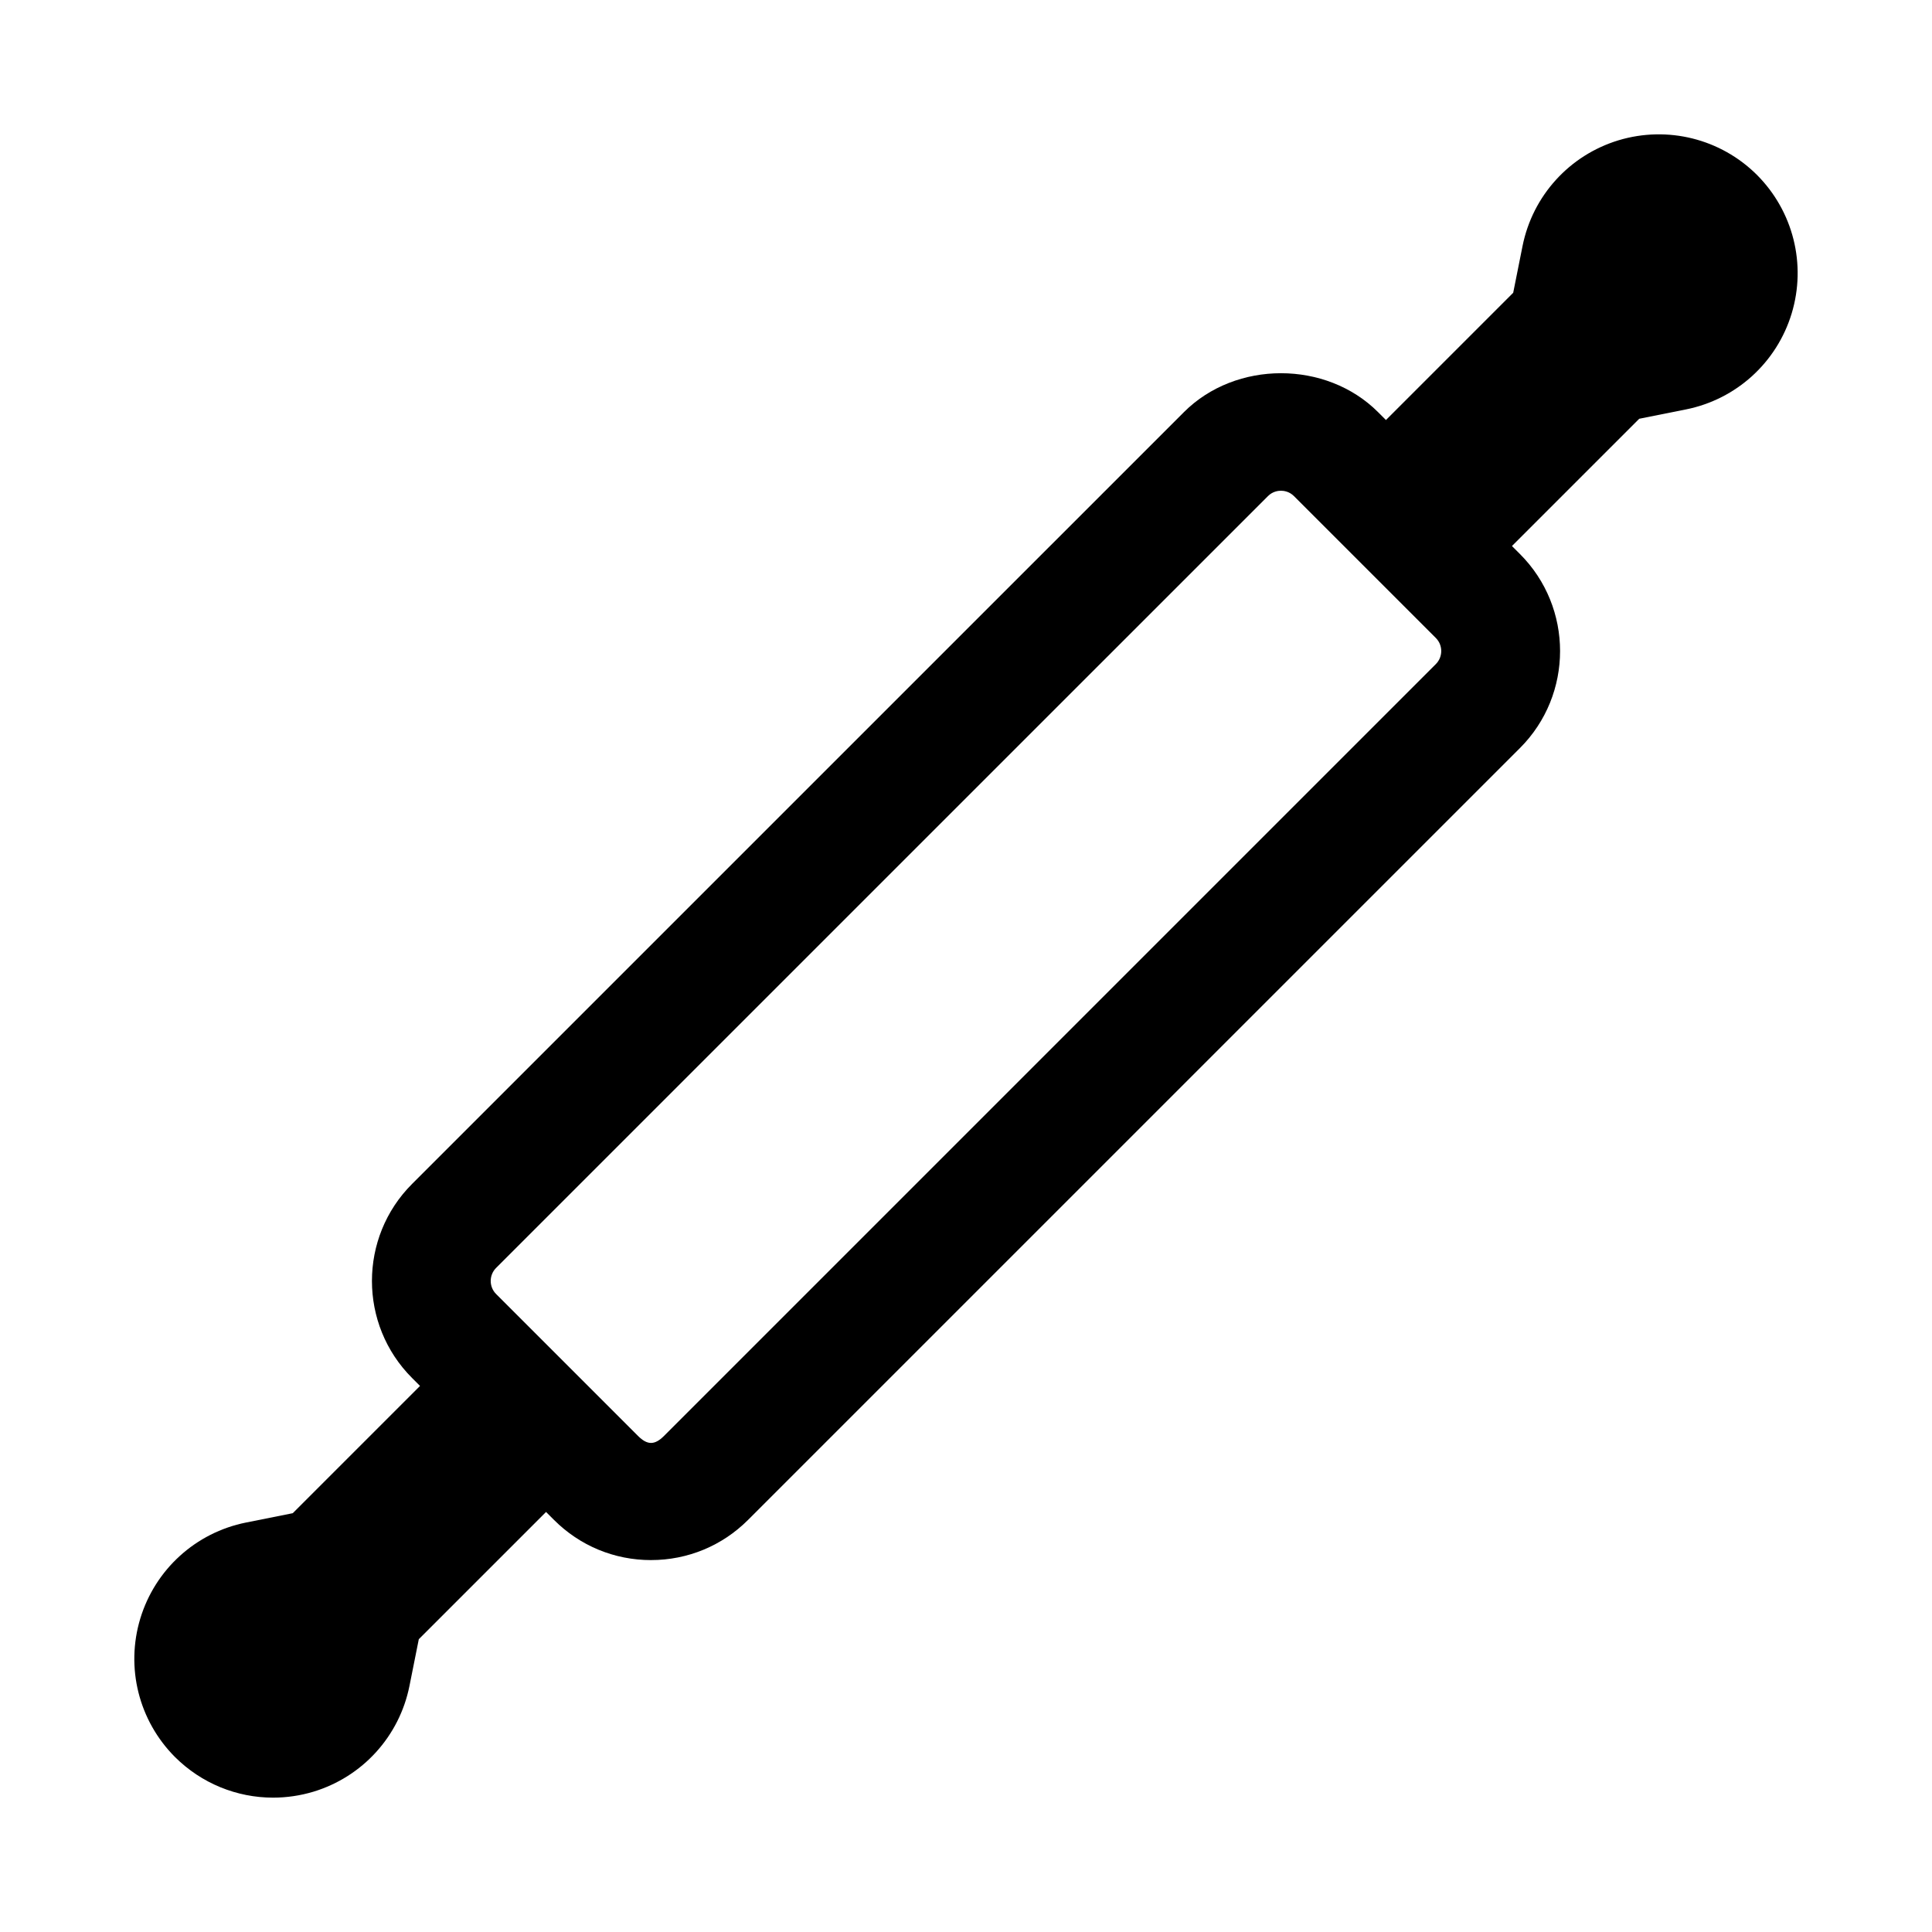
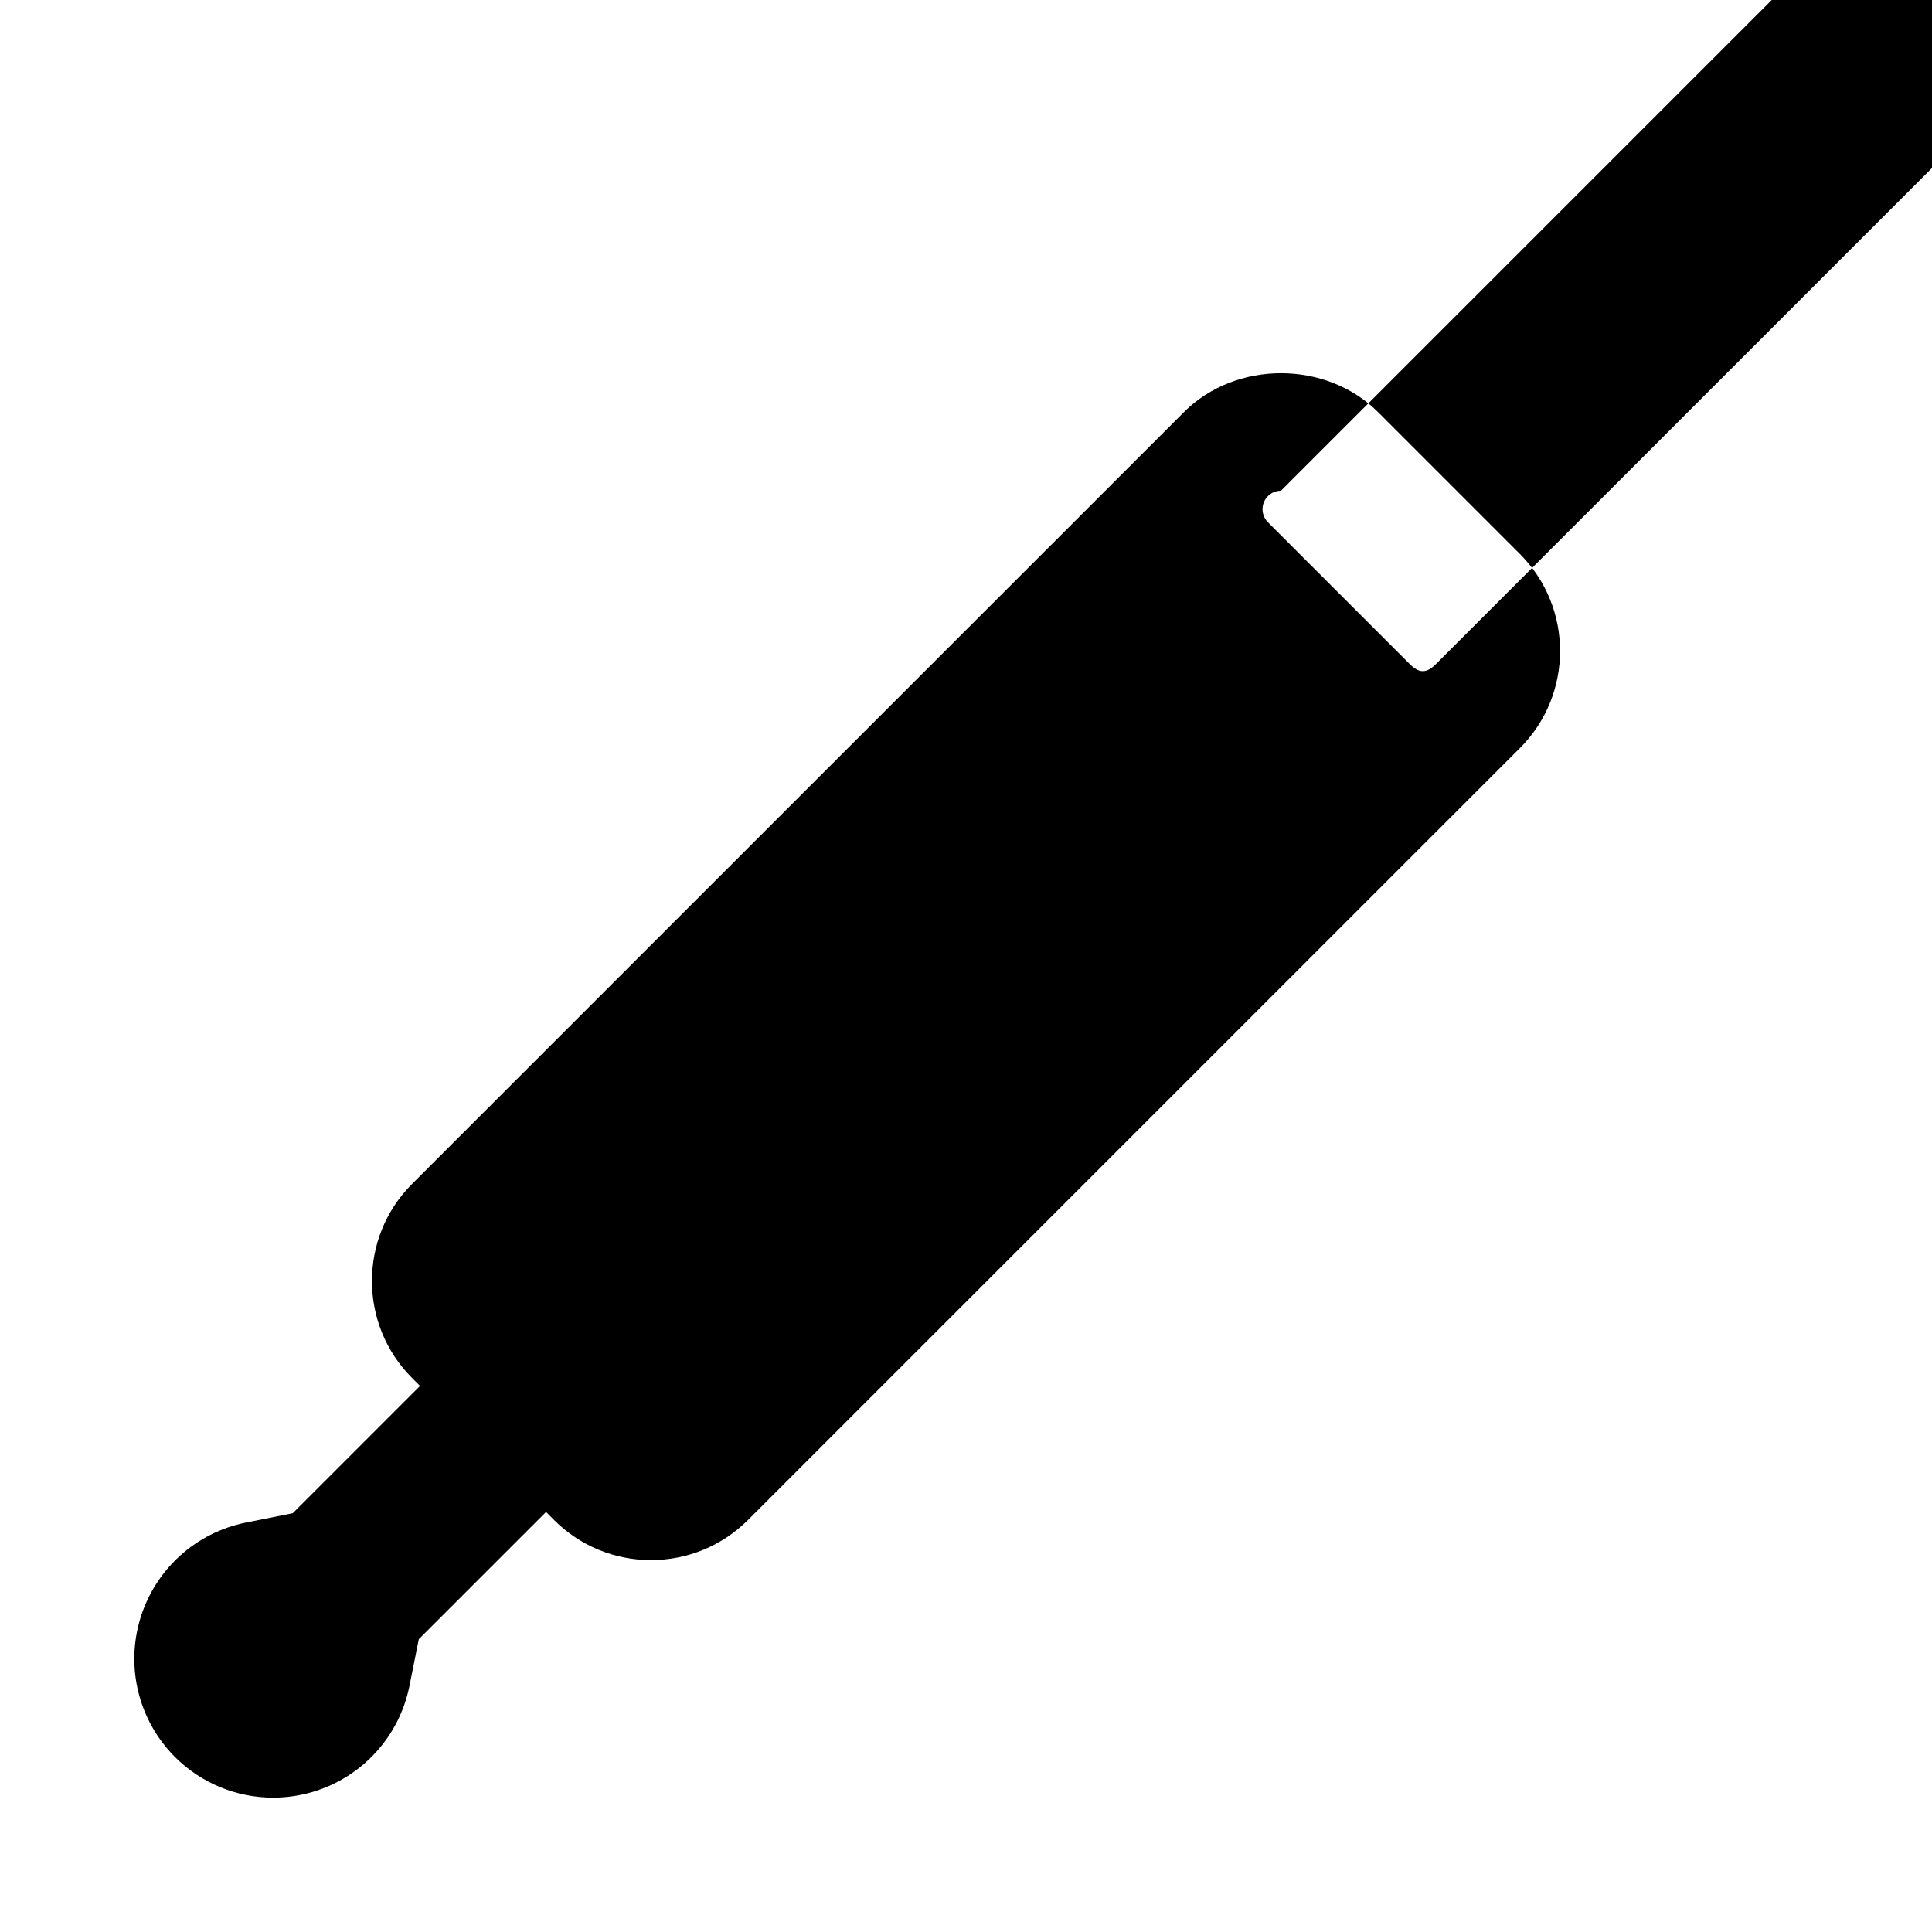
<svg xmlns="http://www.w3.org/2000/svg" fill="#000000" width="800px" height="800px" version="1.1" viewBox="144 144 512 512">
  <g>
-     <path d="m316.53 557.44c-9.719 0-18.852-3.781-25.723-10.656l-37.594-37.594c-14.191-14.176-14.191-37.27 0-51.445l204.54-204.53c13.746-13.746 37.699-13.746 51.445 0l37.594 37.594c14.191 14.176 14.191 37.27 0 51.445l-204.54 204.53c-6.871 6.871-16.008 10.652-25.723 10.652zm166.94-283.39c-0.754 0-2.215 0.184-3.457 1.43l-204.54 204.53c-1.906 1.906-1.906 5.012 0 6.918l37.594 37.594c2.492 2.492 4.43 2.492 6.918 0l204.53-204.53c1.906-1.906 1.906-5.012 0-6.918l-37.594-37.594c-1.242-1.246-2.703-1.43-3.457-1.43z" />
-     <path d="m609.62 190.36c-9.625-9.594-23.691-13.098-36.699-9.18-13.008 3.953-22.754 14.684-25.43 28.012l-2.477 12.395-41.16 41.16c-6.148 6.148-6.148 16.113 0 22.262 2.031 2.031 4.473 3.383 7.055 4.074 0.691 2.582 2.047 5.027 4.074 7.055 3.074 3.074 7.106 4.613 11.133 4.613 4.027 0 8.055-1.539 11.133-4.613l41.16-41.16 12.391-2.477c13.332-2.676 24.062-12.422 28.012-25.43 3.938-13.016 0.418-27.07-9.191-36.711z" />
+     <path d="m316.53 557.44c-9.719 0-18.852-3.781-25.723-10.656l-37.594-37.594c-14.191-14.176-14.191-37.27 0-51.445l204.54-204.53c13.746-13.746 37.699-13.746 51.445 0l37.594 37.594c14.191 14.176 14.191 37.27 0 51.445l-204.54 204.53c-6.871 6.871-16.008 10.652-25.723 10.652zm166.94-283.39c-0.754 0-2.215 0.184-3.457 1.43c-1.906 1.906-1.906 5.012 0 6.918l37.594 37.594c2.492 2.492 4.43 2.492 6.918 0l204.53-204.53c1.906-1.906 1.906-5.012 0-6.918l-37.594-37.594c-1.242-1.246-2.703-1.43-3.457-1.43z" />
    <path d="m289.08 510.91c-0.691-2.582-2.047-5.027-4.074-7.055-6.148-6.148-16.113-6.148-22.262 0l-41.16 41.156-12.391 2.477c-13.332 2.676-24.062 12.422-28.012 25.43-3.938 13.023-0.414 27.074 9.195 36.715 7.027 6.996 16.391 10.762 26 10.762 3.566 0 7.18-0.523 10.703-1.582 13.008-3.953 22.754-14.684 25.43-28.012l2.477-12.391 41.16-41.16c6.148-6.148 6.148-16.113 0-22.262-2.039-2.035-4.484-3.387-7.066-4.078z" />
  </g>
</svg>